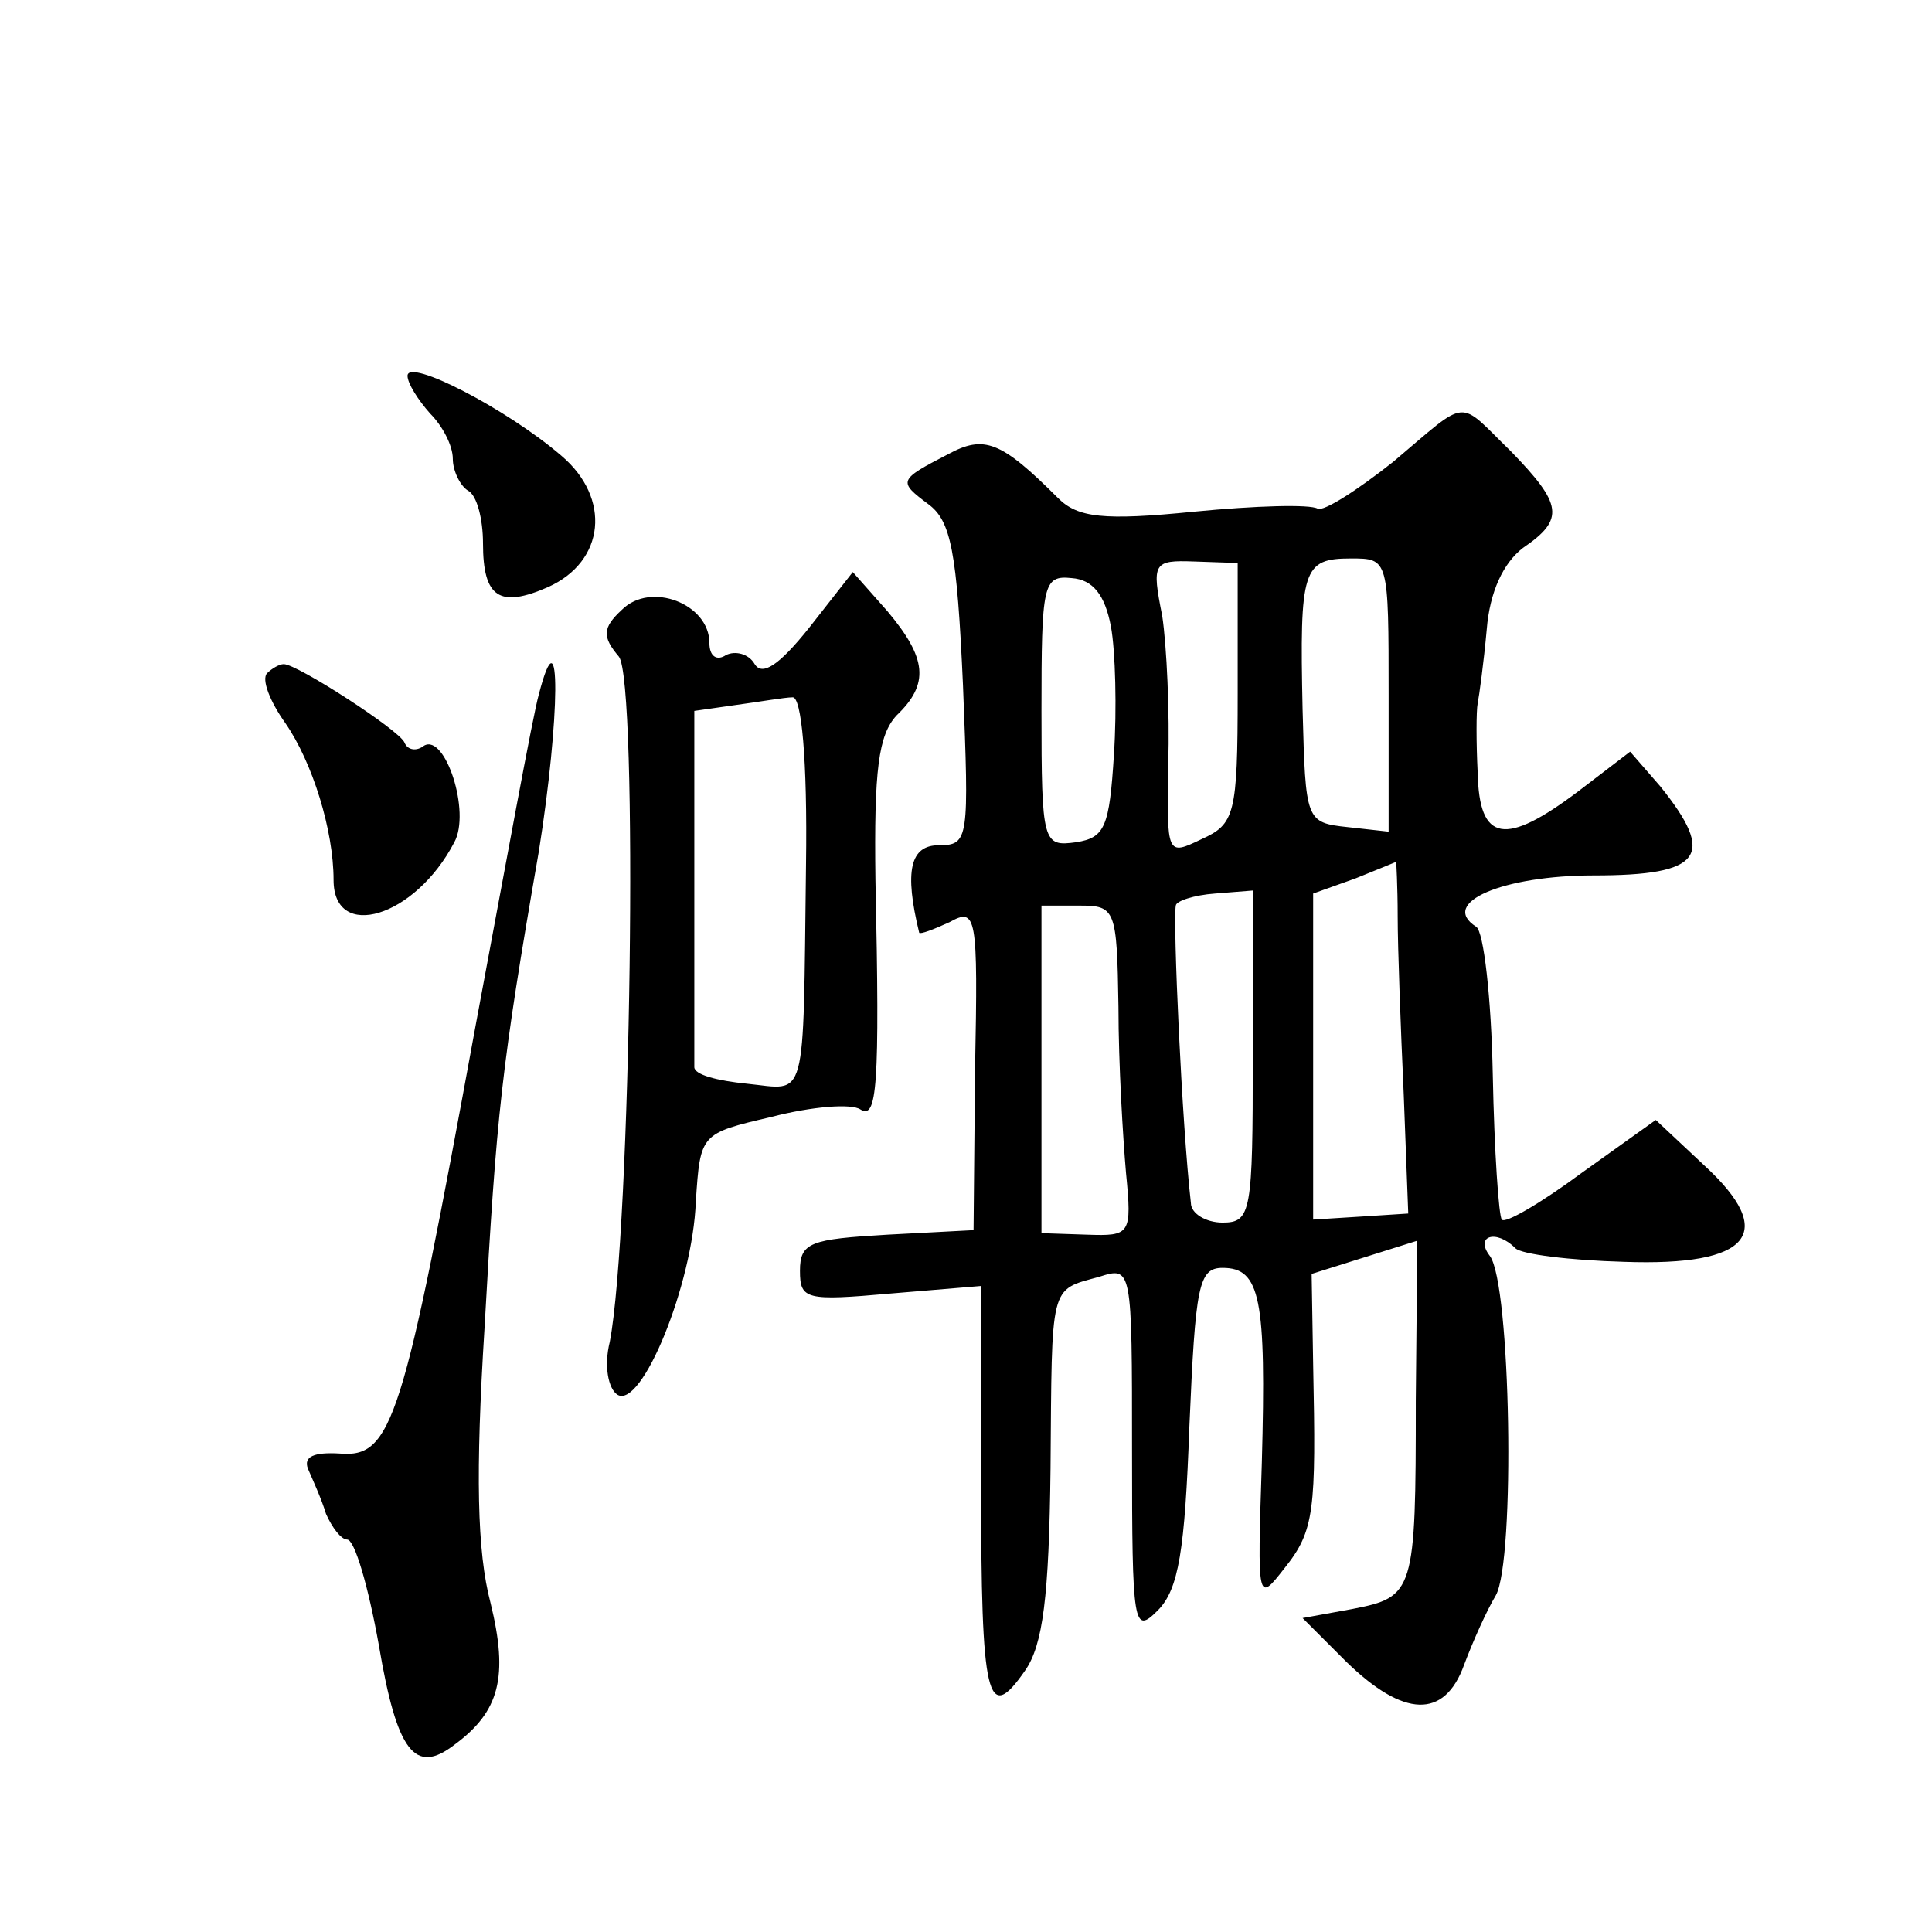
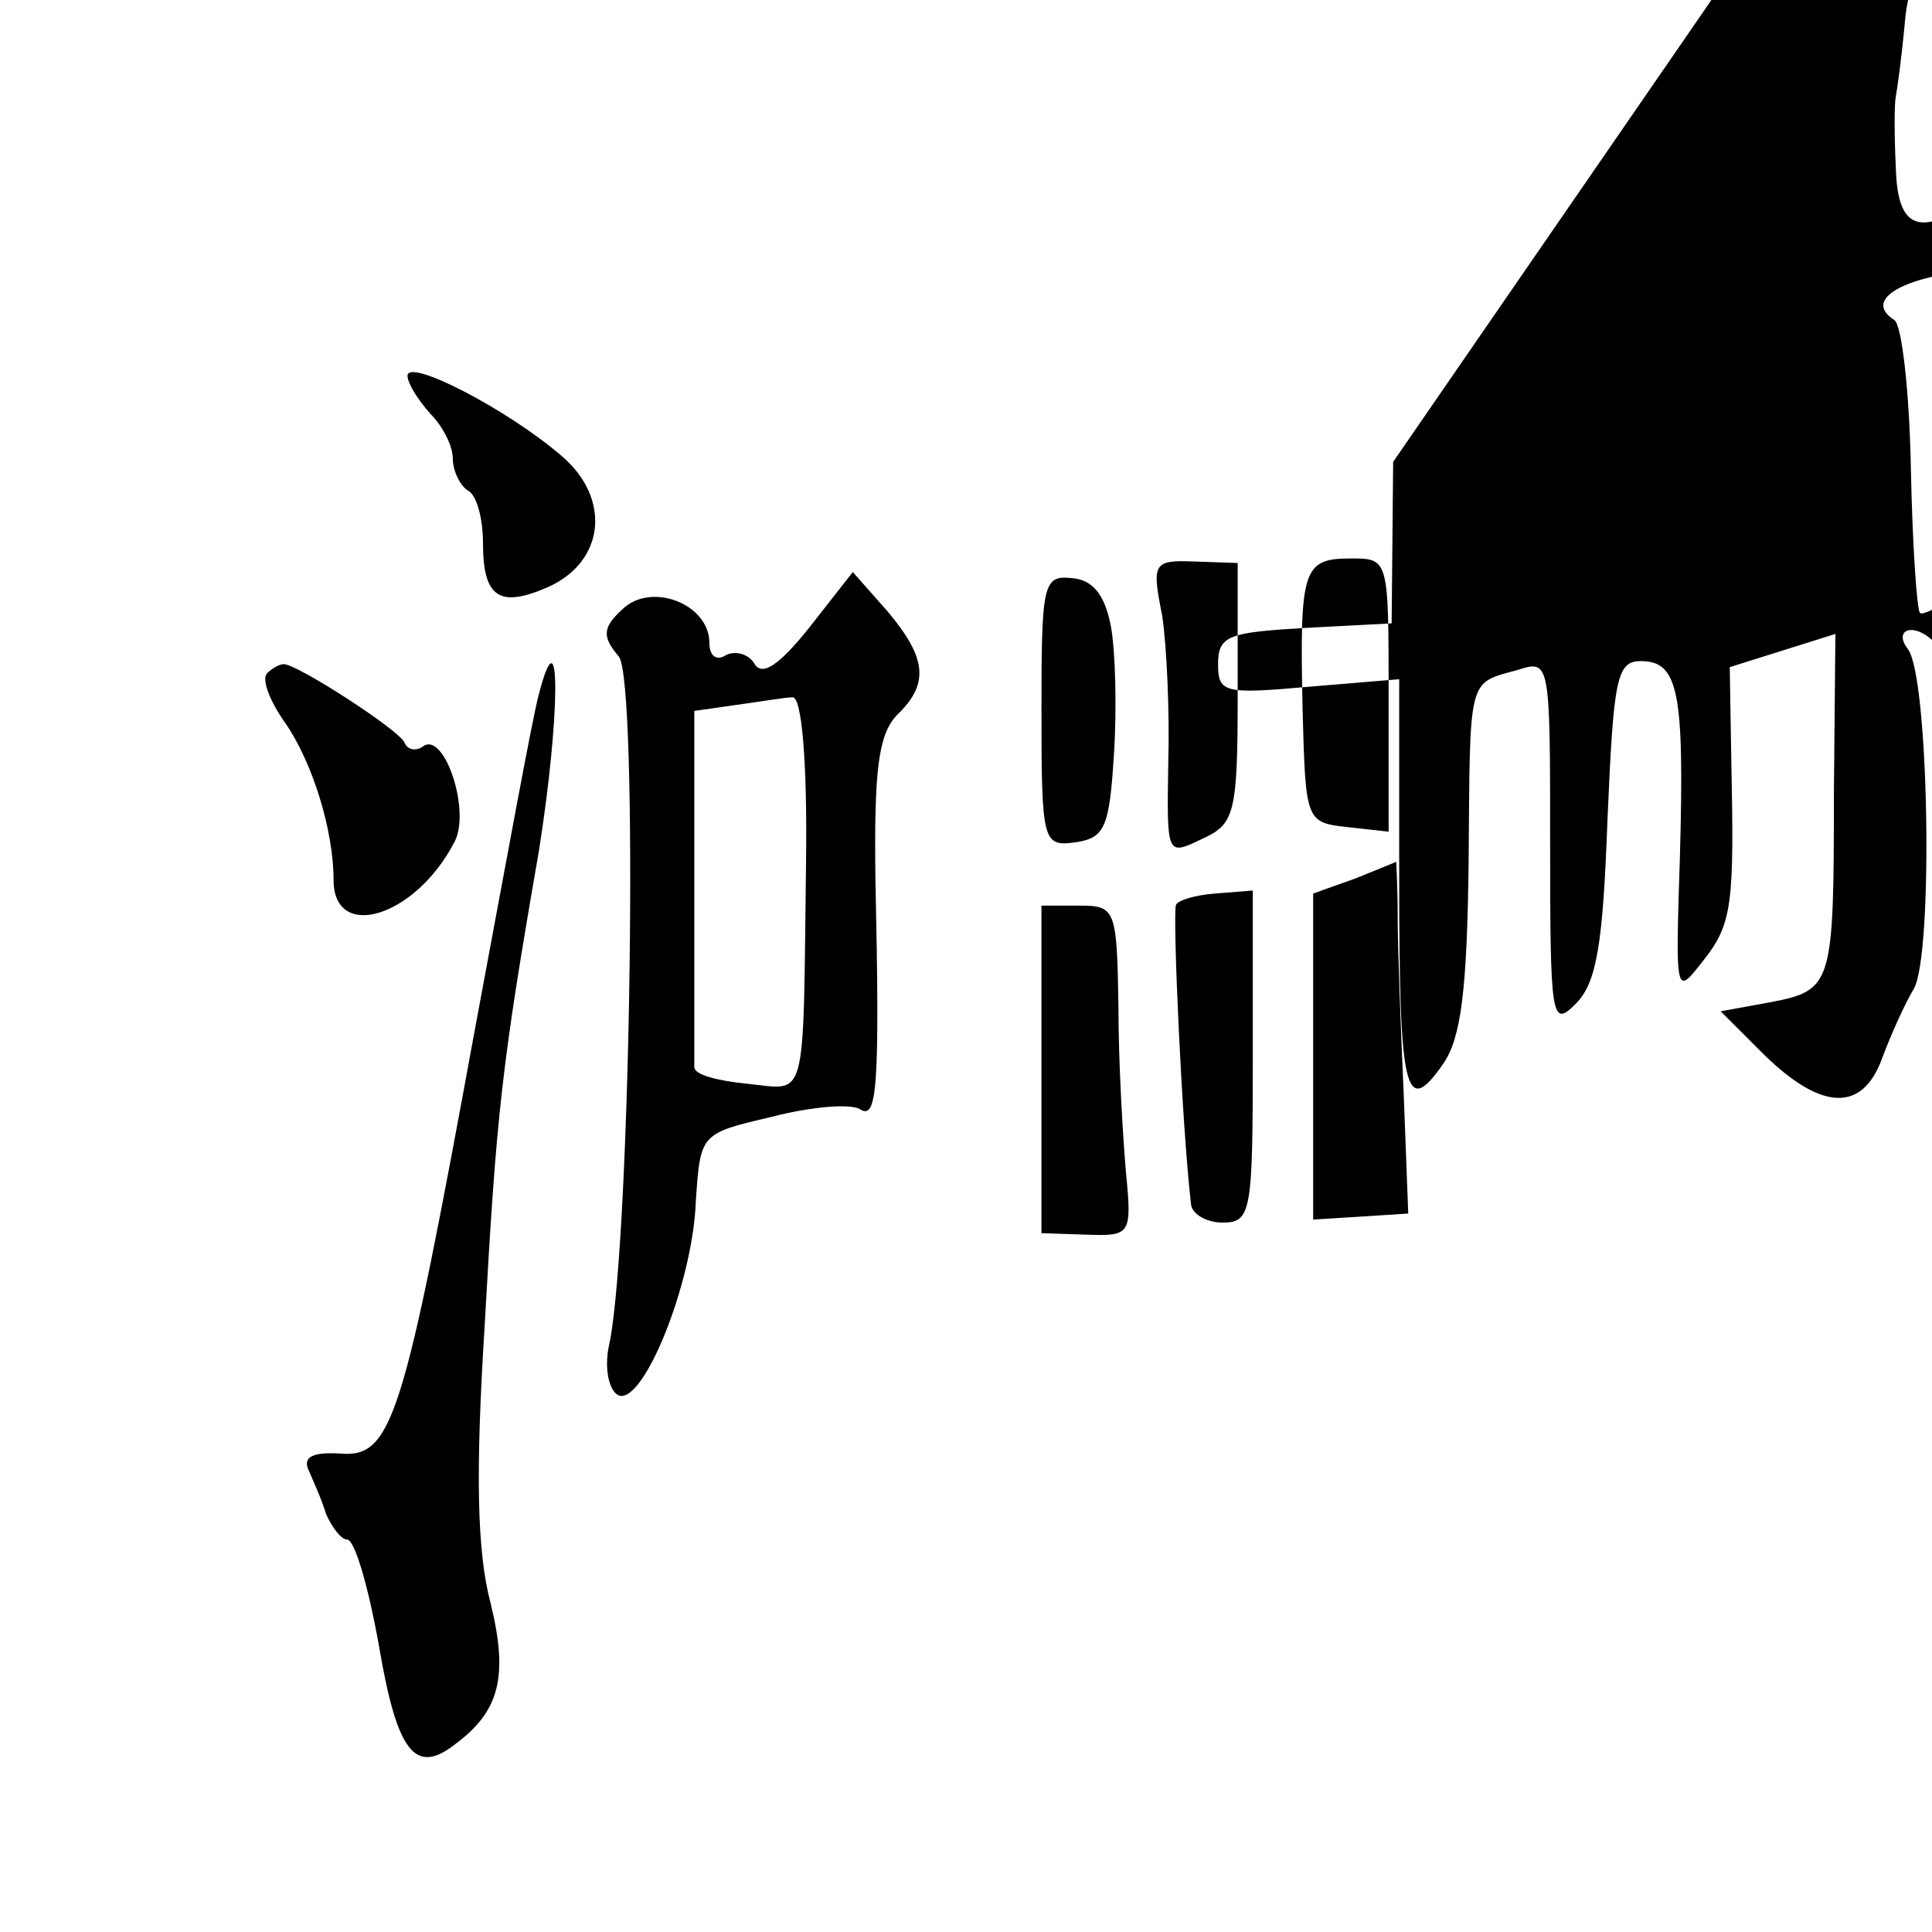
<svg xmlns="http://www.w3.org/2000/svg" version="1.0" width="128pt" height="128pt" viewBox="0 0 128 128" preserveAspectRatio="xMidYMid meet">
  <g transform="translate(0,128) scale(0.1,-0.1)" fill="#0" stroke="none">
-     <path d="M270 1031 c0 -5 7 -16 15 -25 8 -8 15 -21 15 -30 0 -8 5 -18 10 -21 6 -3 10 -19 10 -35 0 -36 11 -43 43 -29 38 17 42 59 9 87 -36 31 -102 65 -102 53z M923 974 c-24 -19 -46 -33 -50 -31 -5 3 -41 2 -82 -2 -60 -6 -77 -4 -90 9 -38 38 -49 42 -73 29 -33 -17 -33 -18 -13 -33 15 -11 19 -31 23 -120 4 -102 4 -106 -16 -106 -19 0 -23 -17 -13 -58 1 -1 9 2 20 7 18 10 19 5 17 -97 l-1 -107 -57 -3 c-51 -3 -58 -5 -58 -24 0 -19 4 -20 60 -15 l60 5 0 -132 c0 -142 4 -159 29 -123 12 17 16 49 17 134 1 123 -1 118 32 127 22 7 22 7 22 -115 0 -117 1 -122 17 -106 14 14 18 40 21 122 4 93 6 105 22 105 25 0 29 -20 26 -129 -3 -93 -3 -93 15 -70 20 25 21 38 19 135 l-1 60 35 11 35 11 -1 -106 c0 -127 -1 -130 -42 -138 l-33 -6 29 -29 c38 -37 65 -38 78 -2 6 16 15 36 21 46 13 23 10 207 -4 225 -10 13 4 18 17 5 4 -4 36 -8 72 -9 84 -3 102 19 53 64 l-32 30 -49 -35 c-27 -20 -51 -34 -53 -31 -2 2 -5 45 -6 96 -1 51 -6 95 -11 98 -25 16 18 34 78 34 72 0 81 13 44 59 l-20 23 -34 -26 c-49 -37 -66 -34 -67 12 -1 20 -1 41 0 46 1 5 4 27 6 49 2 25 11 44 24 54 28 19 26 29 -8 64 -36 35 -27 36 -78 -7z m-103 -153 c0 -81 -2 -87 -24 -97 -23 -11 -23 -11 -22 50 1 34 -1 78 -4 98 -7 35 -6 37 21 36 l29 -1 0 -86z m100 -2 l0 -90 -27 3 c-28 3 -28 4 -30 78 -2 93 0 100 32 100 25 0 25 0 25 -91z m-184 46 c3 -16 4 -55 2 -85 -3 -48 -6 -55 -25 -58 -22 -3 -23 -1 -23 87 0 84 1 90 20 88 14 -1 22 -11 26 -32z m190 -192 c0 -21 2 -74 4 -118 l3 -79 -31 -2 -32 -2 0 108 0 108 28 10 c15 6 27 11 27 11 0 1 1 -16 1 -36z m-96 -93 c0 -103 -1 -110 -20 -110 -11 0 -21 6 -21 13 -6 52 -12 187 -10 197 0 3 12 7 26 8 l25 2 0 -110z m-89 33 c0 -38 3 -87 5 -110 4 -41 3 -42 -26 -41 l-30 1 0 109 0 108 25 0 c24 0 25 -2 26 -67z M536 864 c-20 -25 -31 -32 -36 -24 -4 7 -13 9 -19 6 -6 -4 -11 -1 -11 8 0 26 -39 41 -58 22 -13 -12 -13 -18 -2 -31 13 -16 8 -381 -6 -454 -4 -16 -1 -31 5 -35 16 -10 50 73 52 128 3 45 3 45 50 56 27 7 53 9 59 5 11 -7 13 14 10 152 -1 73 2 96 14 109 22 21 20 38 -6 69 l-23 26 -29 -37z m-2 -157 c-2 -161 1 -149 -39 -145 -20 2 -35 6 -35 11 0 4 0 58 0 121 l0 115 28 4 c15 2 32 5 37 5 6 1 10 -41 9 -111z M177 834 c-4 -4 2 -19 12 -33 18 -26 32 -71 32 -104 0 -41 54 -25 80 25 11 20 -6 72 -20 64 -5 -4 -11 -3 -13 2 -3 8 -71 52 -80 52 -3 0 -8 -3 -11 -6z M357 820 c-4 -14 -22 -113 -42 -220 -48 -262 -55 -286 -90 -283 -17 1 -24 -2 -21 -10 3 -7 9 -20 12 -30 4 -9 10 -17 14 -17 5 0 14 -31 21 -70 12 -71 24 -86 50 -66 30 22 36 45 24 94 -9 34 -10 86 -4 182 8 143 11 172 36 316 14 88 15 162 0 104z" />
+     <path d="M270 1031 c0 -5 7 -16 15 -25 8 -8 15 -21 15 -30 0 -8 5 -18 10 -21 6 -3 10 -19 10 -35 0 -36 11 -43 43 -29 38 17 42 59 9 87 -36 31 -102 65 -102 53z M923 974 l-1 -107 -57 -3 c-51 -3 -58 -5 -58 -24 0 -19 4 -20 60 -15 l60 5 0 -132 c0 -142 4 -159 29 -123 12 17 16 49 17 134 1 123 -1 118 32 127 22 7 22 7 22 -115 0 -117 1 -122 17 -106 14 14 18 40 21 122 4 93 6 105 22 105 25 0 29 -20 26 -129 -3 -93 -3 -93 15 -70 20 25 21 38 19 135 l-1 60 35 11 35 11 -1 -106 c0 -127 -1 -130 -42 -138 l-33 -6 29 -29 c38 -37 65 -38 78 -2 6 16 15 36 21 46 13 23 10 207 -4 225 -10 13 4 18 17 5 4 -4 36 -8 72 -9 84 -3 102 19 53 64 l-32 30 -49 -35 c-27 -20 -51 -34 -53 -31 -2 2 -5 45 -6 96 -1 51 -6 95 -11 98 -25 16 18 34 78 34 72 0 81 13 44 59 l-20 23 -34 -26 c-49 -37 -66 -34 -67 12 -1 20 -1 41 0 46 1 5 4 27 6 49 2 25 11 44 24 54 28 19 26 29 -8 64 -36 35 -27 36 -78 -7z m-103 -153 c0 -81 -2 -87 -24 -97 -23 -11 -23 -11 -22 50 1 34 -1 78 -4 98 -7 35 -6 37 21 36 l29 -1 0 -86z m100 -2 l0 -90 -27 3 c-28 3 -28 4 -30 78 -2 93 0 100 32 100 25 0 25 0 25 -91z m-184 46 c3 -16 4 -55 2 -85 -3 -48 -6 -55 -25 -58 -22 -3 -23 -1 -23 87 0 84 1 90 20 88 14 -1 22 -11 26 -32z m190 -192 c0 -21 2 -74 4 -118 l3 -79 -31 -2 -32 -2 0 108 0 108 28 10 c15 6 27 11 27 11 0 1 1 -16 1 -36z m-96 -93 c0 -103 -1 -110 -20 -110 -11 0 -21 6 -21 13 -6 52 -12 187 -10 197 0 3 12 7 26 8 l25 2 0 -110z m-89 33 c0 -38 3 -87 5 -110 4 -41 3 -42 -26 -41 l-30 1 0 109 0 108 25 0 c24 0 25 -2 26 -67z M536 864 c-20 -25 -31 -32 -36 -24 -4 7 -13 9 -19 6 -6 -4 -11 -1 -11 8 0 26 -39 41 -58 22 -13 -12 -13 -18 -2 -31 13 -16 8 -381 -6 -454 -4 -16 -1 -31 5 -35 16 -10 50 73 52 128 3 45 3 45 50 56 27 7 53 9 59 5 11 -7 13 14 10 152 -1 73 2 96 14 109 22 21 20 38 -6 69 l-23 26 -29 -37z m-2 -157 c-2 -161 1 -149 -39 -145 -20 2 -35 6 -35 11 0 4 0 58 0 121 l0 115 28 4 c15 2 32 5 37 5 6 1 10 -41 9 -111z M177 834 c-4 -4 2 -19 12 -33 18 -26 32 -71 32 -104 0 -41 54 -25 80 25 11 20 -6 72 -20 64 -5 -4 -11 -3 -13 2 -3 8 -71 52 -80 52 -3 0 -8 -3 -11 -6z M357 820 c-4 -14 -22 -113 -42 -220 -48 -262 -55 -286 -90 -283 -17 1 -24 -2 -21 -10 3 -7 9 -20 12 -30 4 -9 10 -17 14 -17 5 0 14 -31 21 -70 12 -71 24 -86 50 -66 30 22 36 45 24 94 -9 34 -10 86 -4 182 8 143 11 172 36 316 14 88 15 162 0 104z" />
  </g>
</svg>